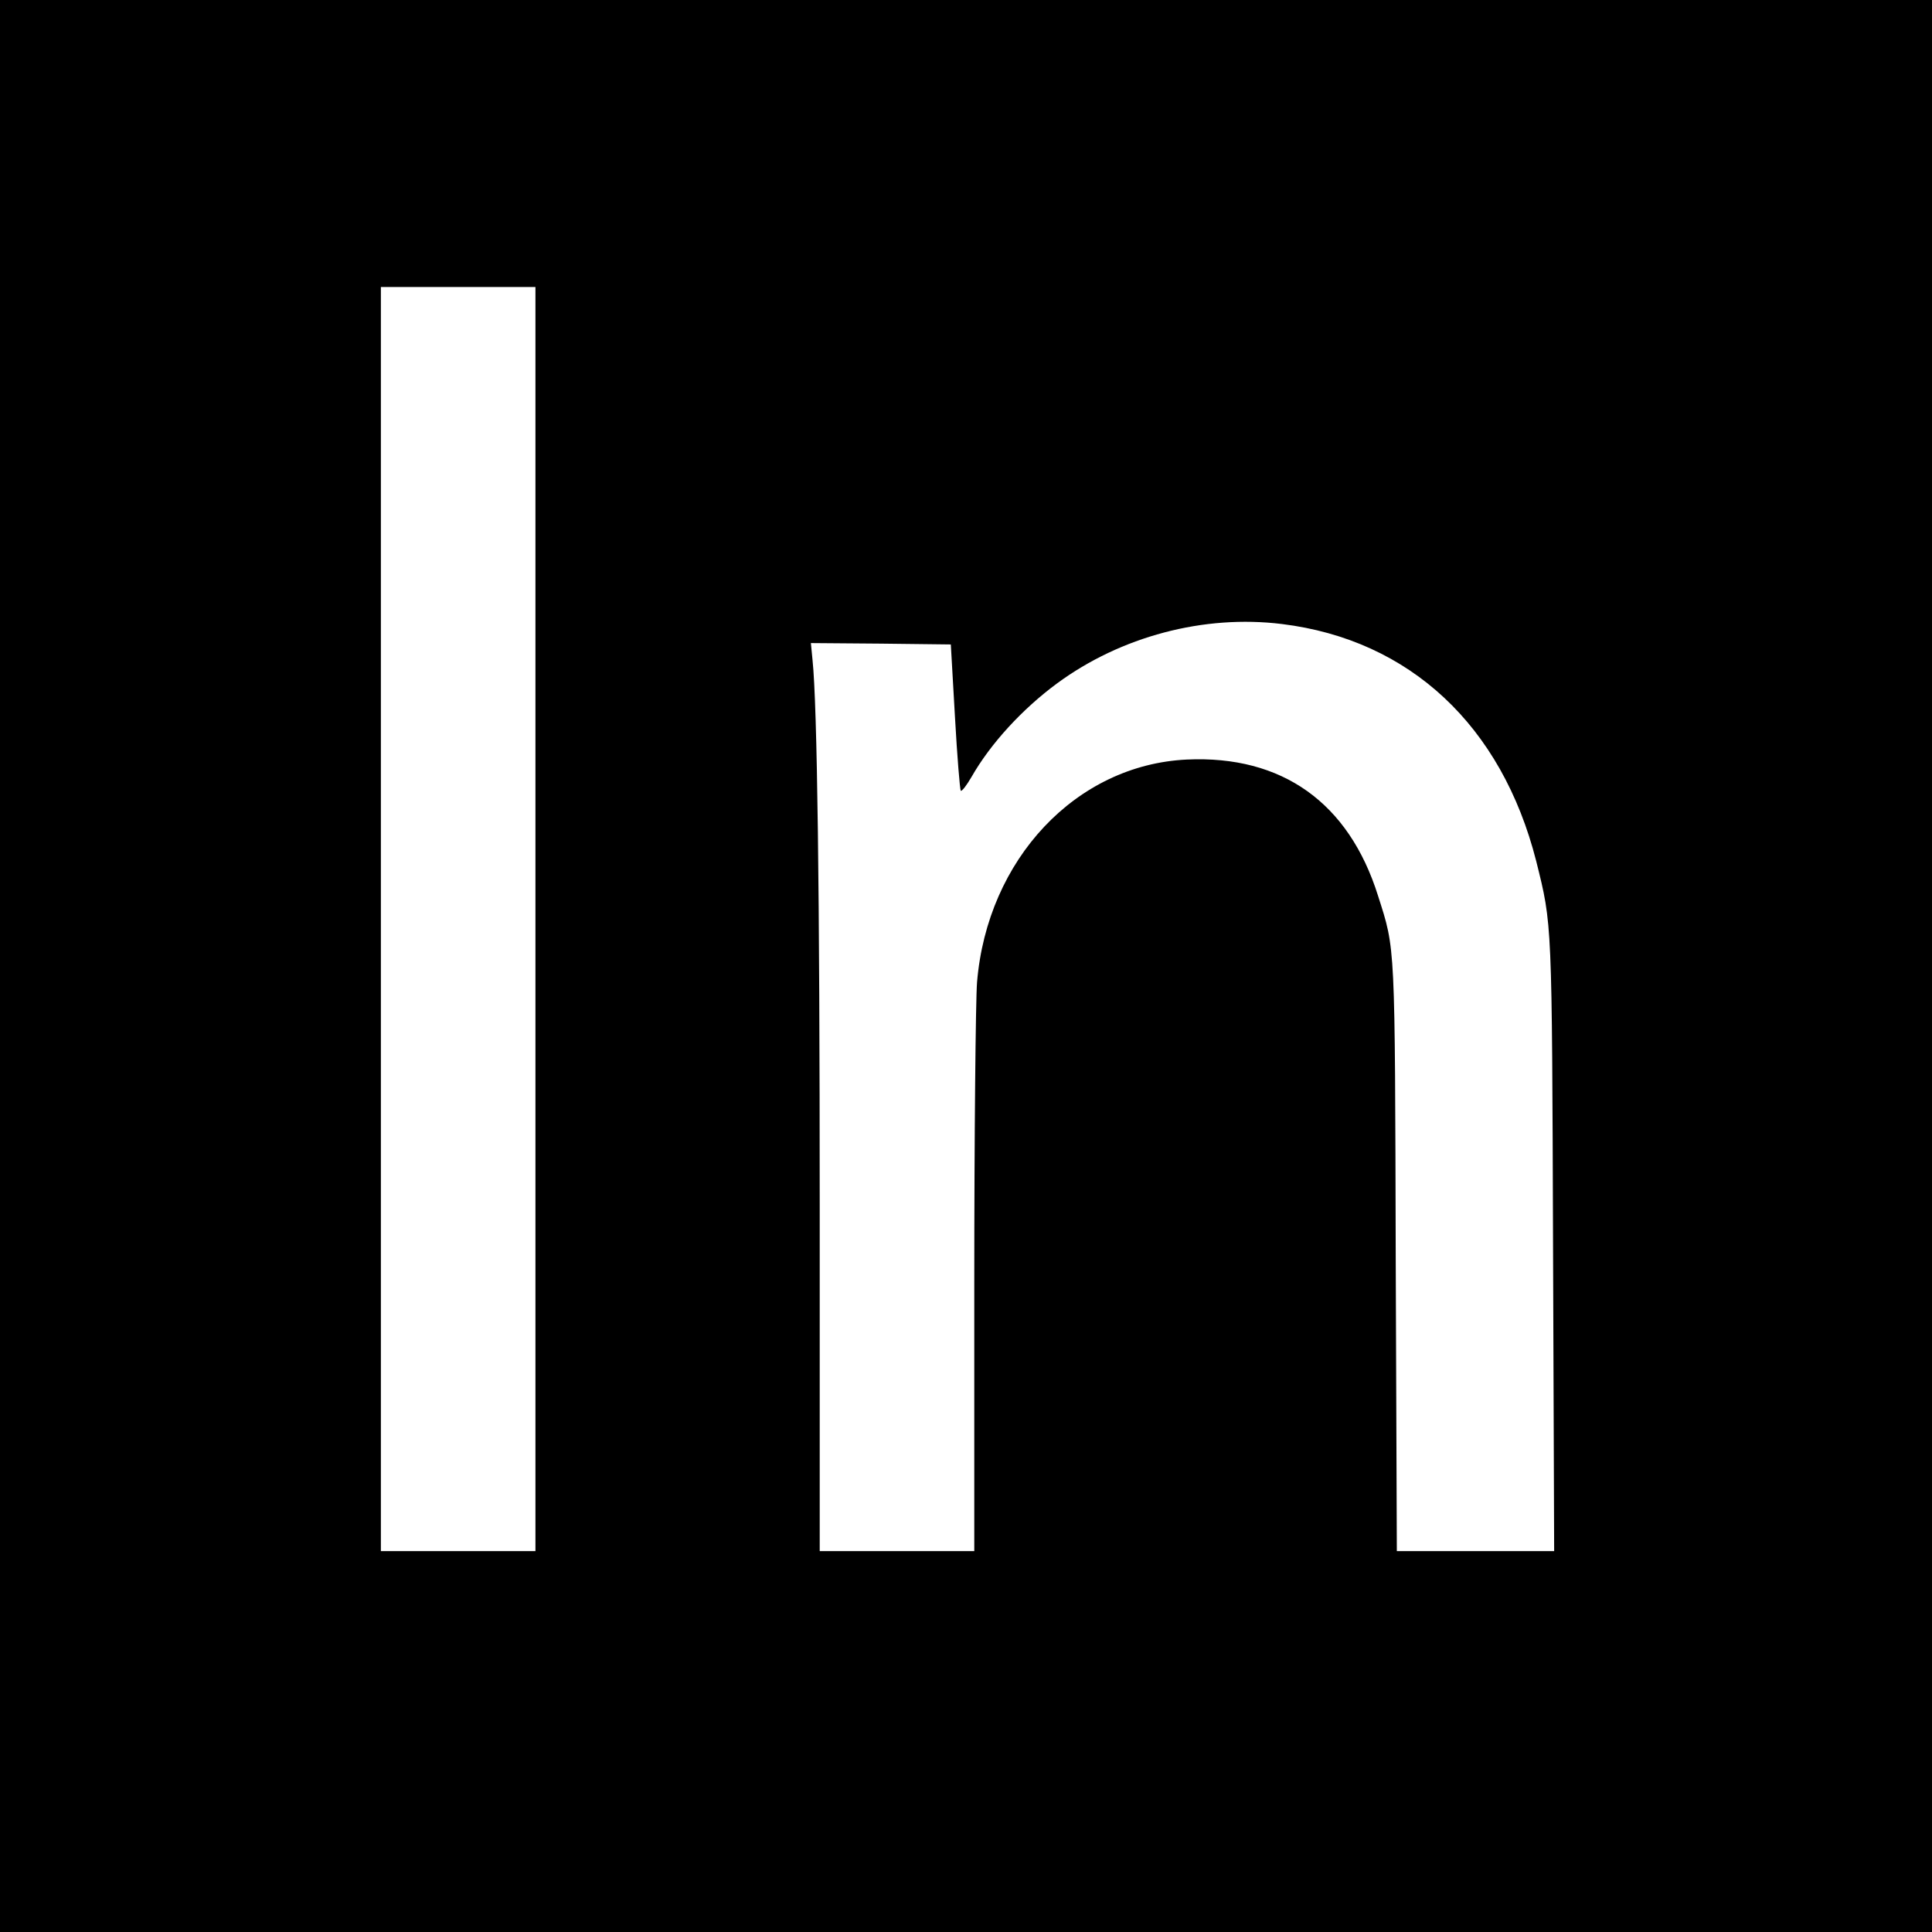
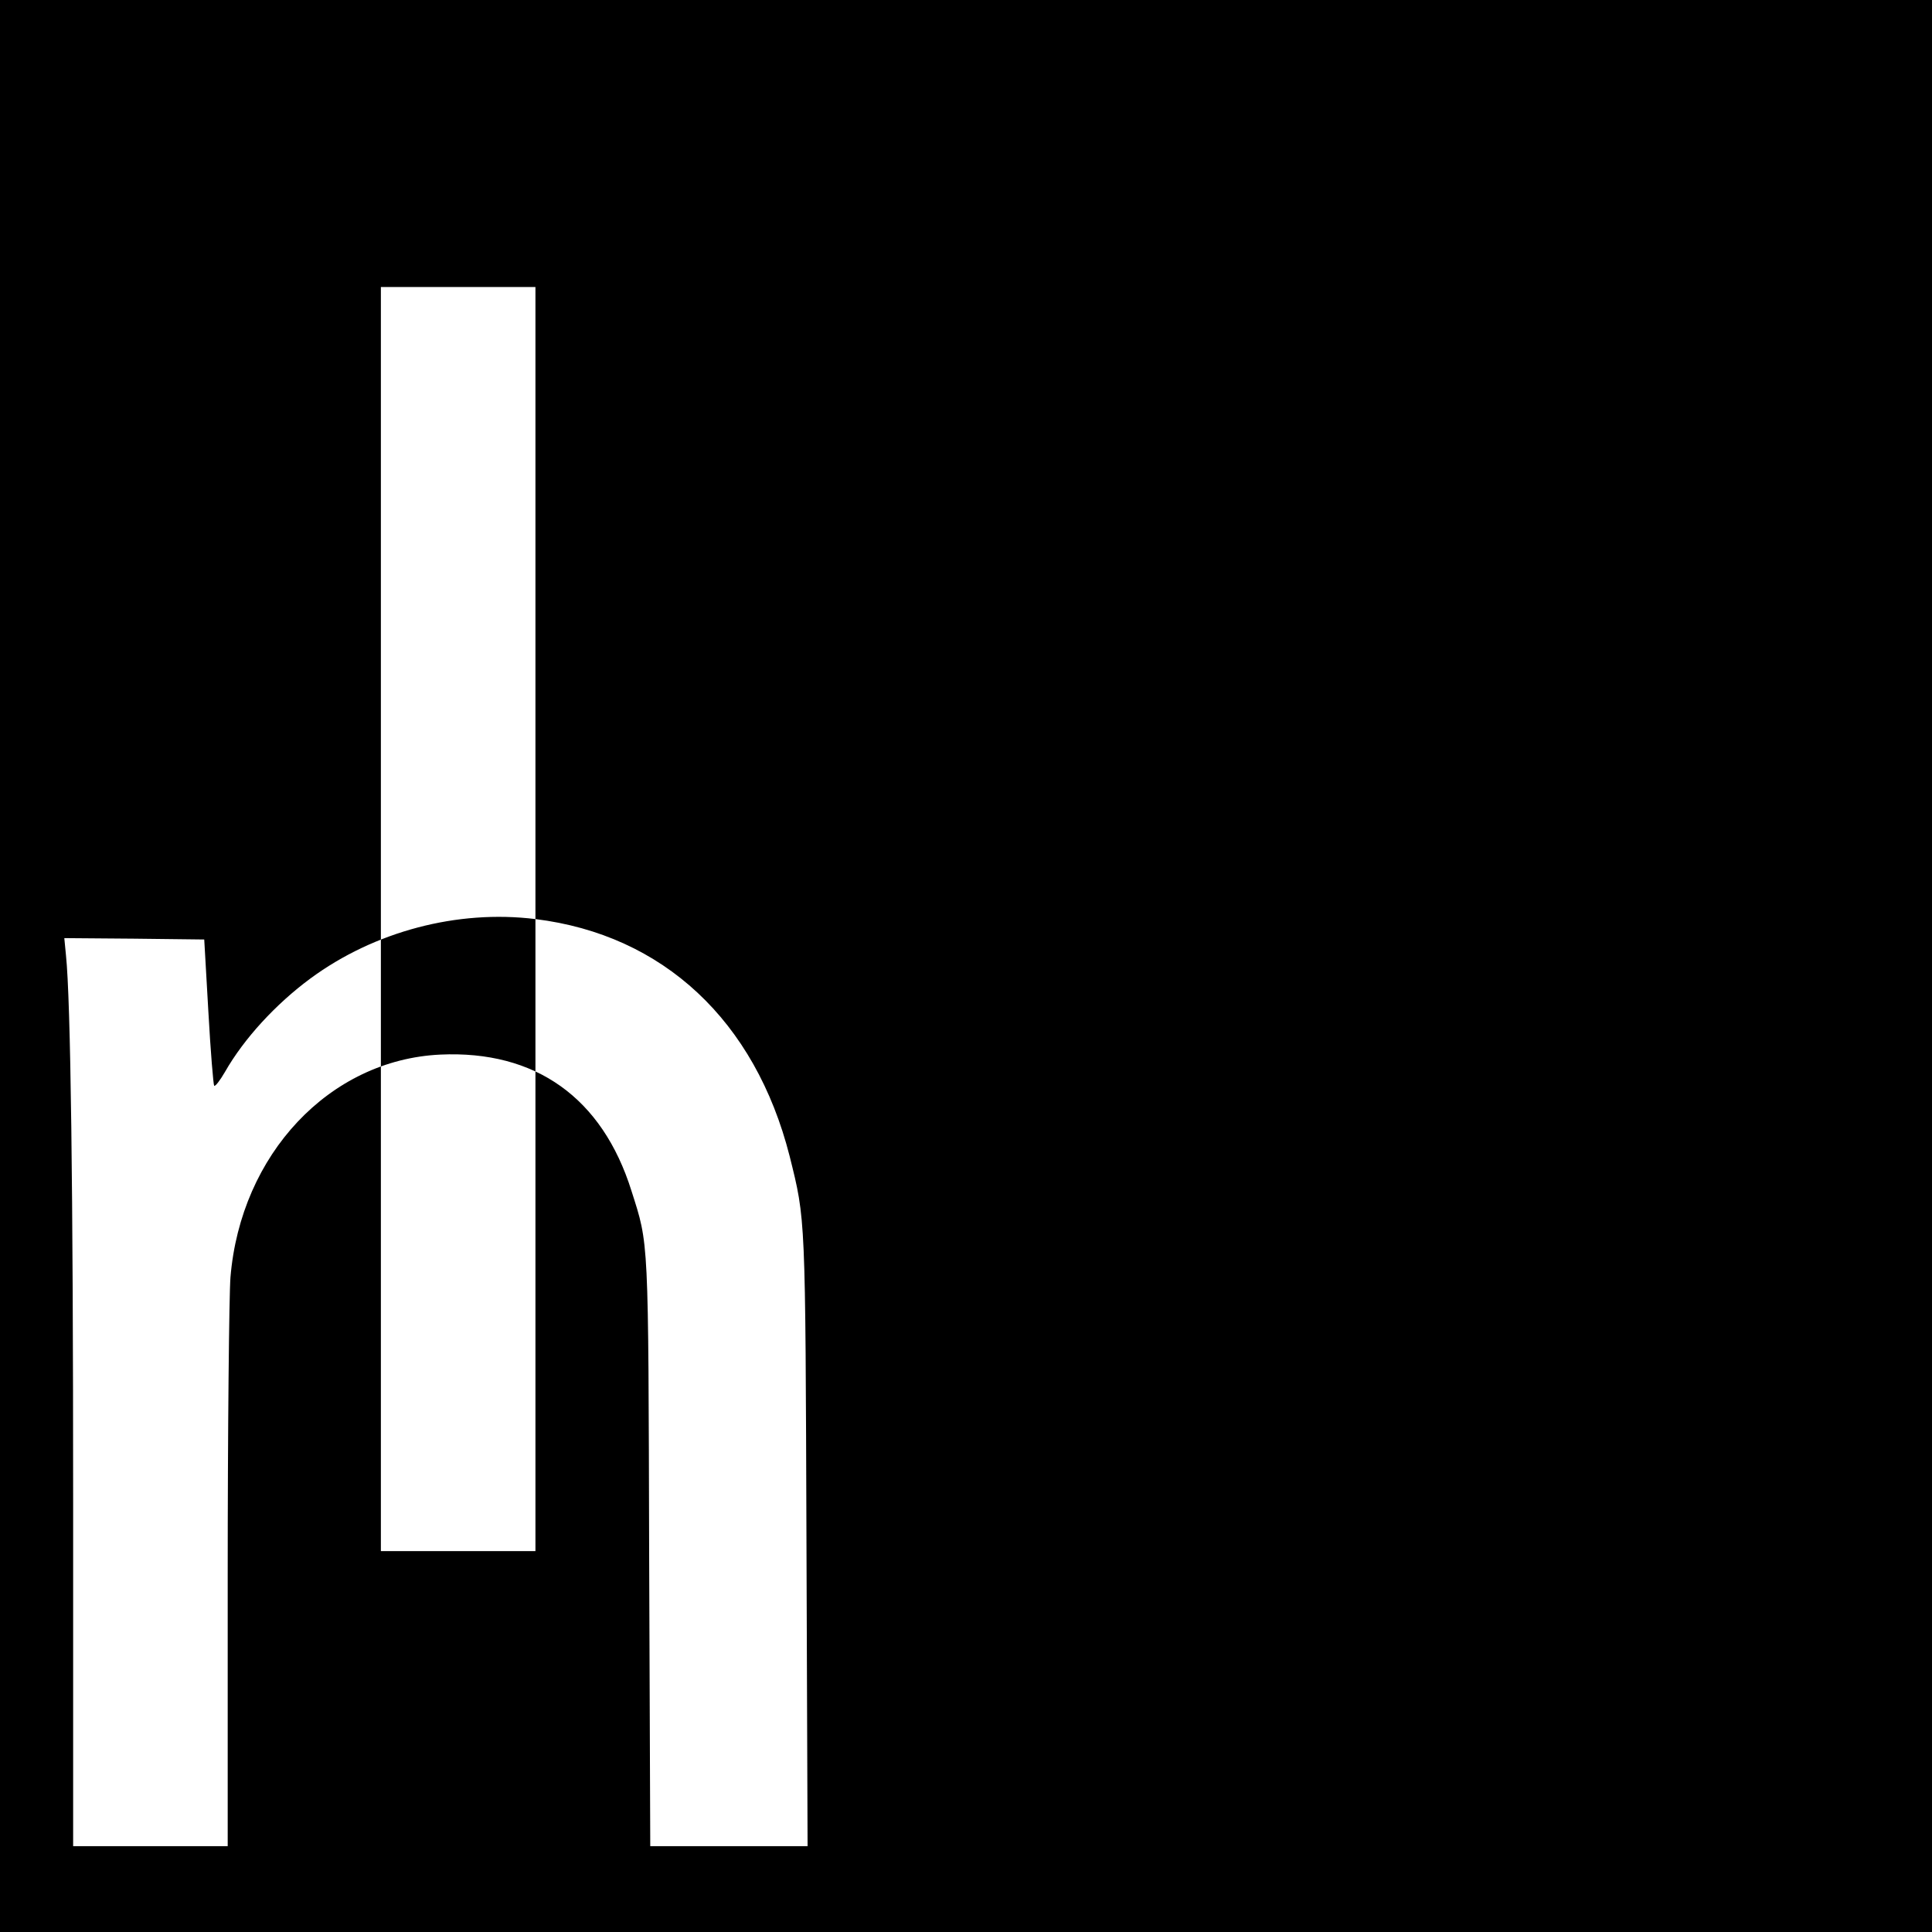
<svg xmlns="http://www.w3.org/2000/svg" version="1.0" width="700pt" height="700pt" viewBox="0 0 700 700" preserveAspectRatio="xMidYMid meet">
  <g transform="translate(0,700) scale(0.1,-0.1)" fill="#000000" stroke="none">
-     <path d="M0 3500 l0 -3500 3500 0 3500 0 0 3500 0 3500 -3500 0 -3500 0 0 -3500z m1940 170 l0 -2290 -280 0 -280 0 0 2290 0 2290 280 0 280 0 0 -2290z m2705 1069 c463 -57 796 -368 921 -859 58 -233 57 -210 61 -1403 l4 -1097 -285 0 -285 0 -4 1058 c-3 1157 -1 1118 -64 1316 -106 338 -348 510 -693 494 -401 -19 -723 -361 -760 -807 -5 -64 -10 -553 -10 -1088 l0 -973 -280 0 -280 0 0 1248 c0 1140 -9 1817 -26 1980 l-6 62 253 -2 254 -3 15 -262 c8 -144 18 -264 21 -268 4 -3 21 19 39 50 69 121 184 246 310 339 231 170 532 250 815 215z" />
+     <path d="M0 3500 l0 -3500 3500 0 3500 0 0 3500 0 3500 -3500 0 -3500 0 0 -3500z m1940 170 l0 -2290 -280 0 -280 0 0 2290 0 2290 280 0 280 0 0 -2290z c463 -57 796 -368 921 -859 58 -233 57 -210 61 -1403 l4 -1097 -285 0 -285 0 -4 1058 c-3 1157 -1 1118 -64 1316 -106 338 -348 510 -693 494 -401 -19 -723 -361 -760 -807 -5 -64 -10 -553 -10 -1088 l0 -973 -280 0 -280 0 0 1248 c0 1140 -9 1817 -26 1980 l-6 62 253 -2 254 -3 15 -262 c8 -144 18 -264 21 -268 4 -3 21 19 39 50 69 121 184 246 310 339 231 170 532 250 815 215z" />
  </g>
</svg>